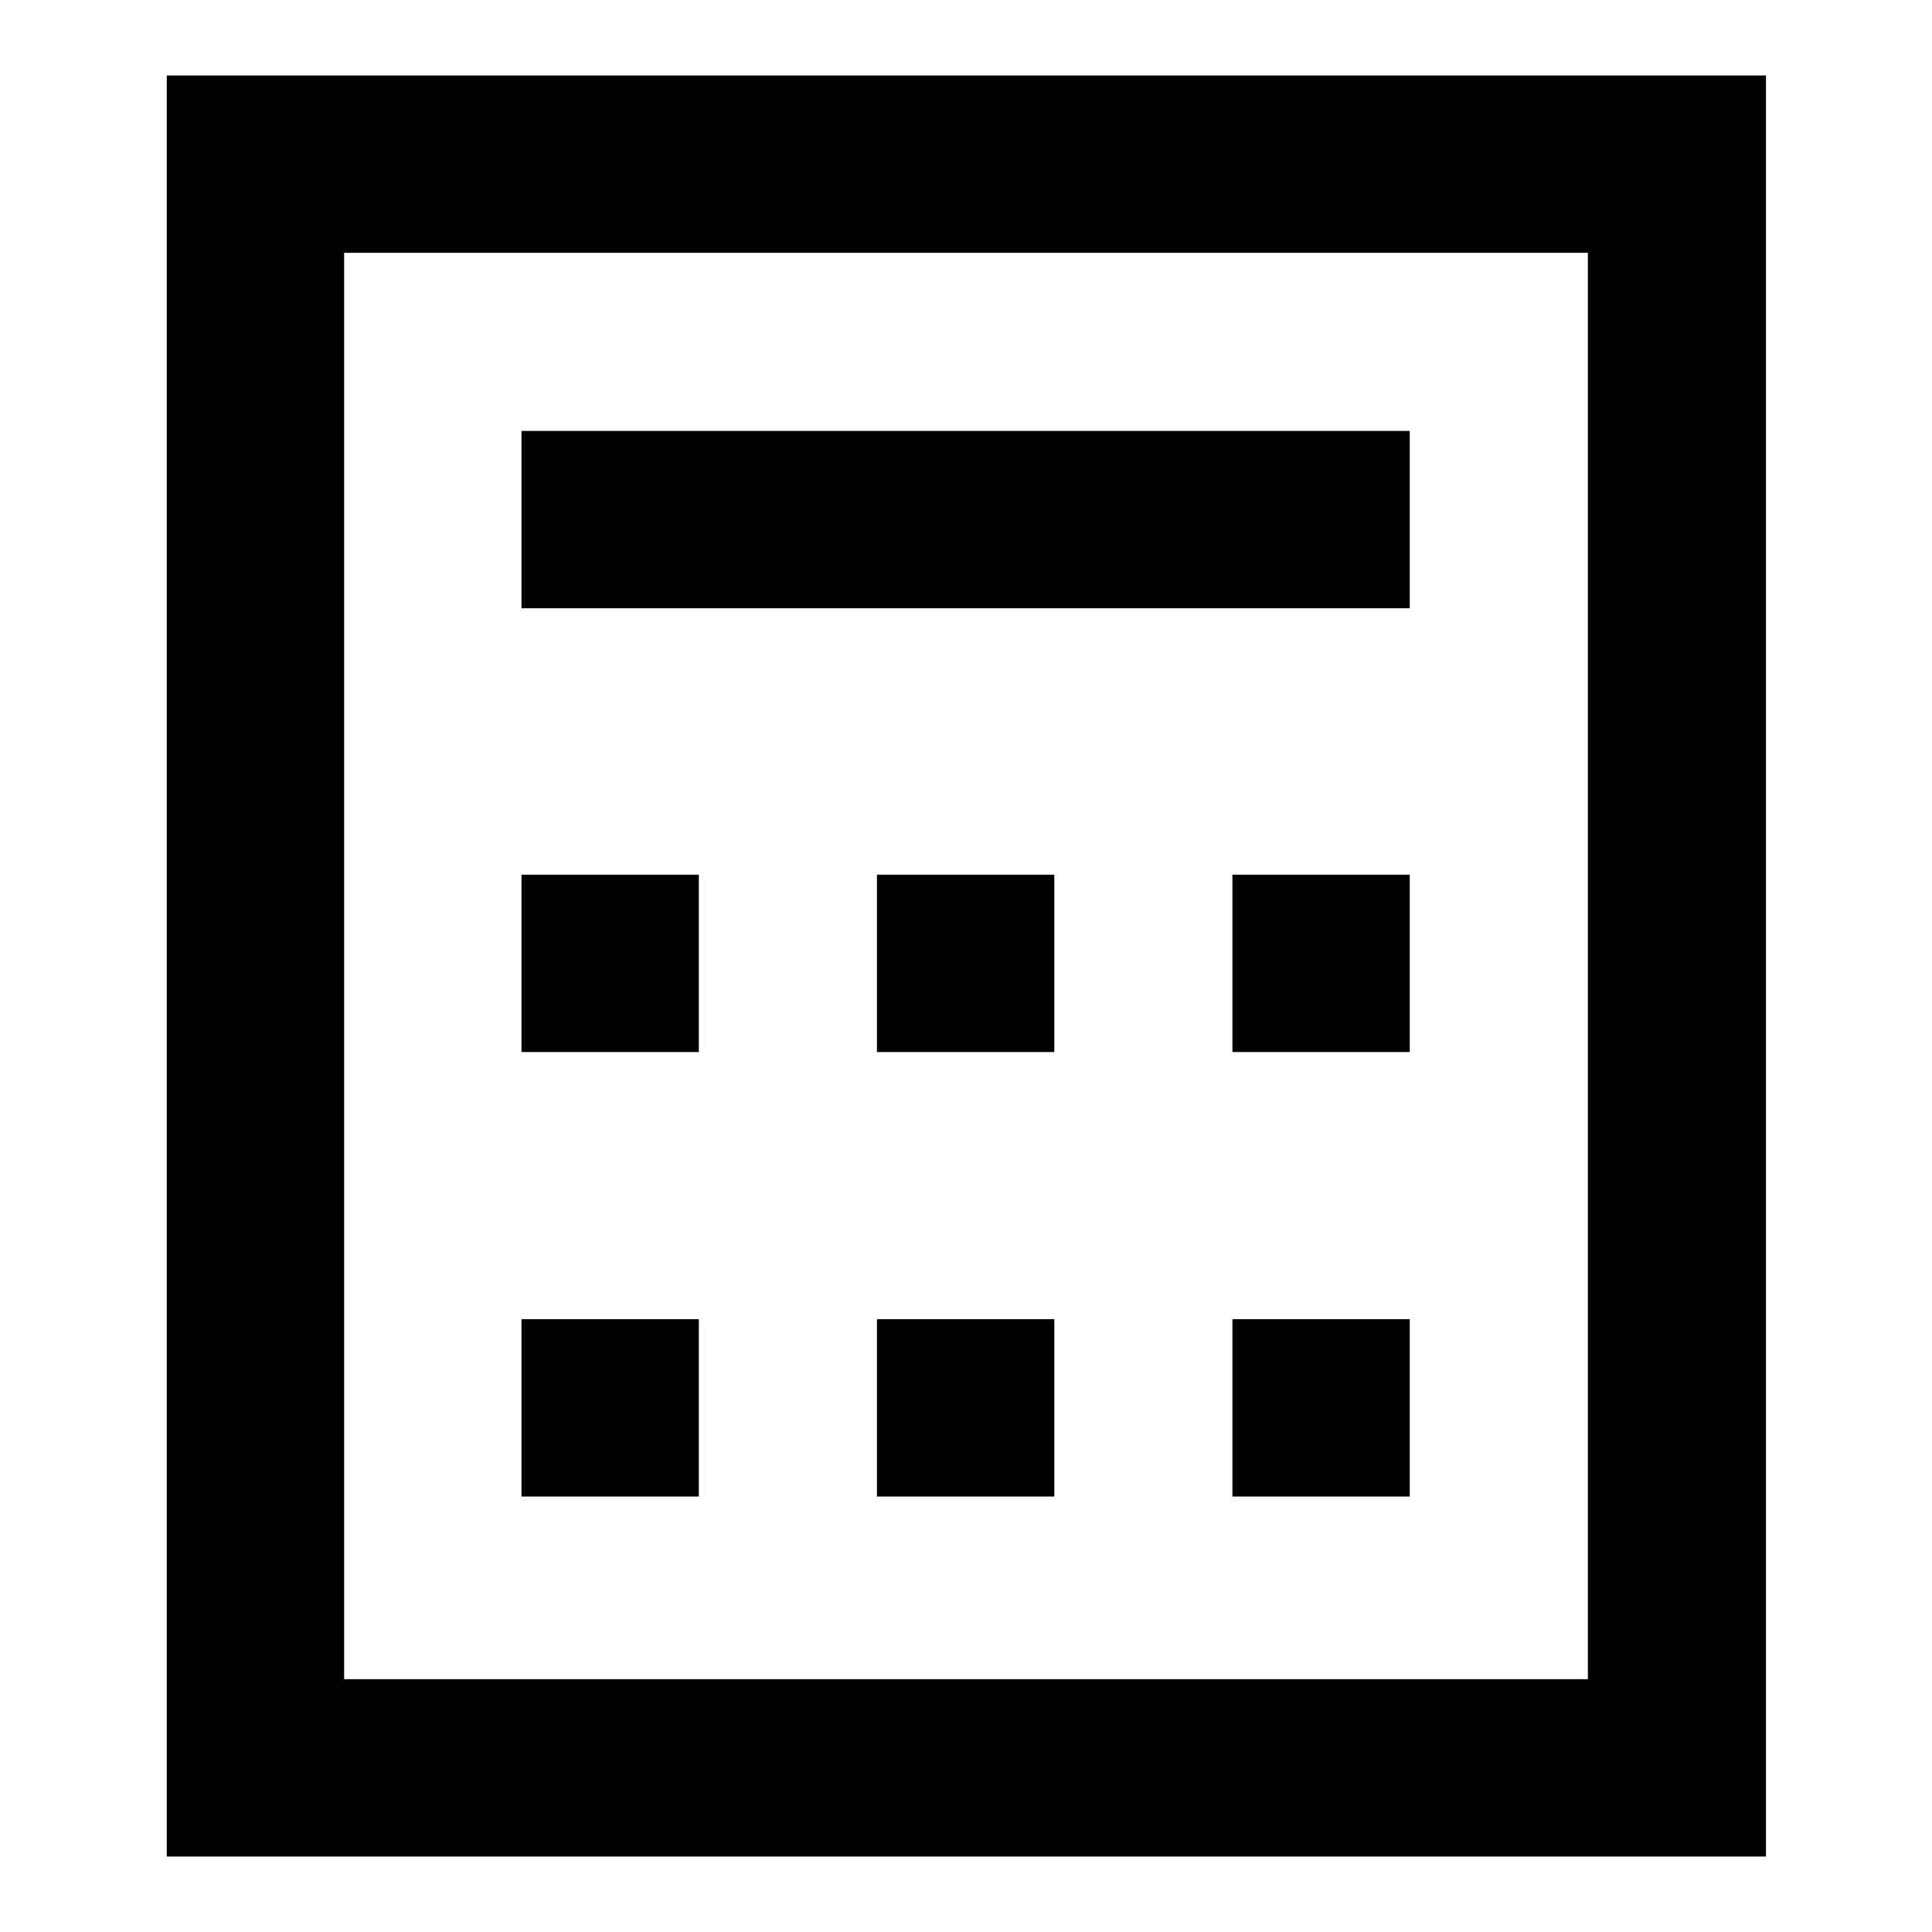
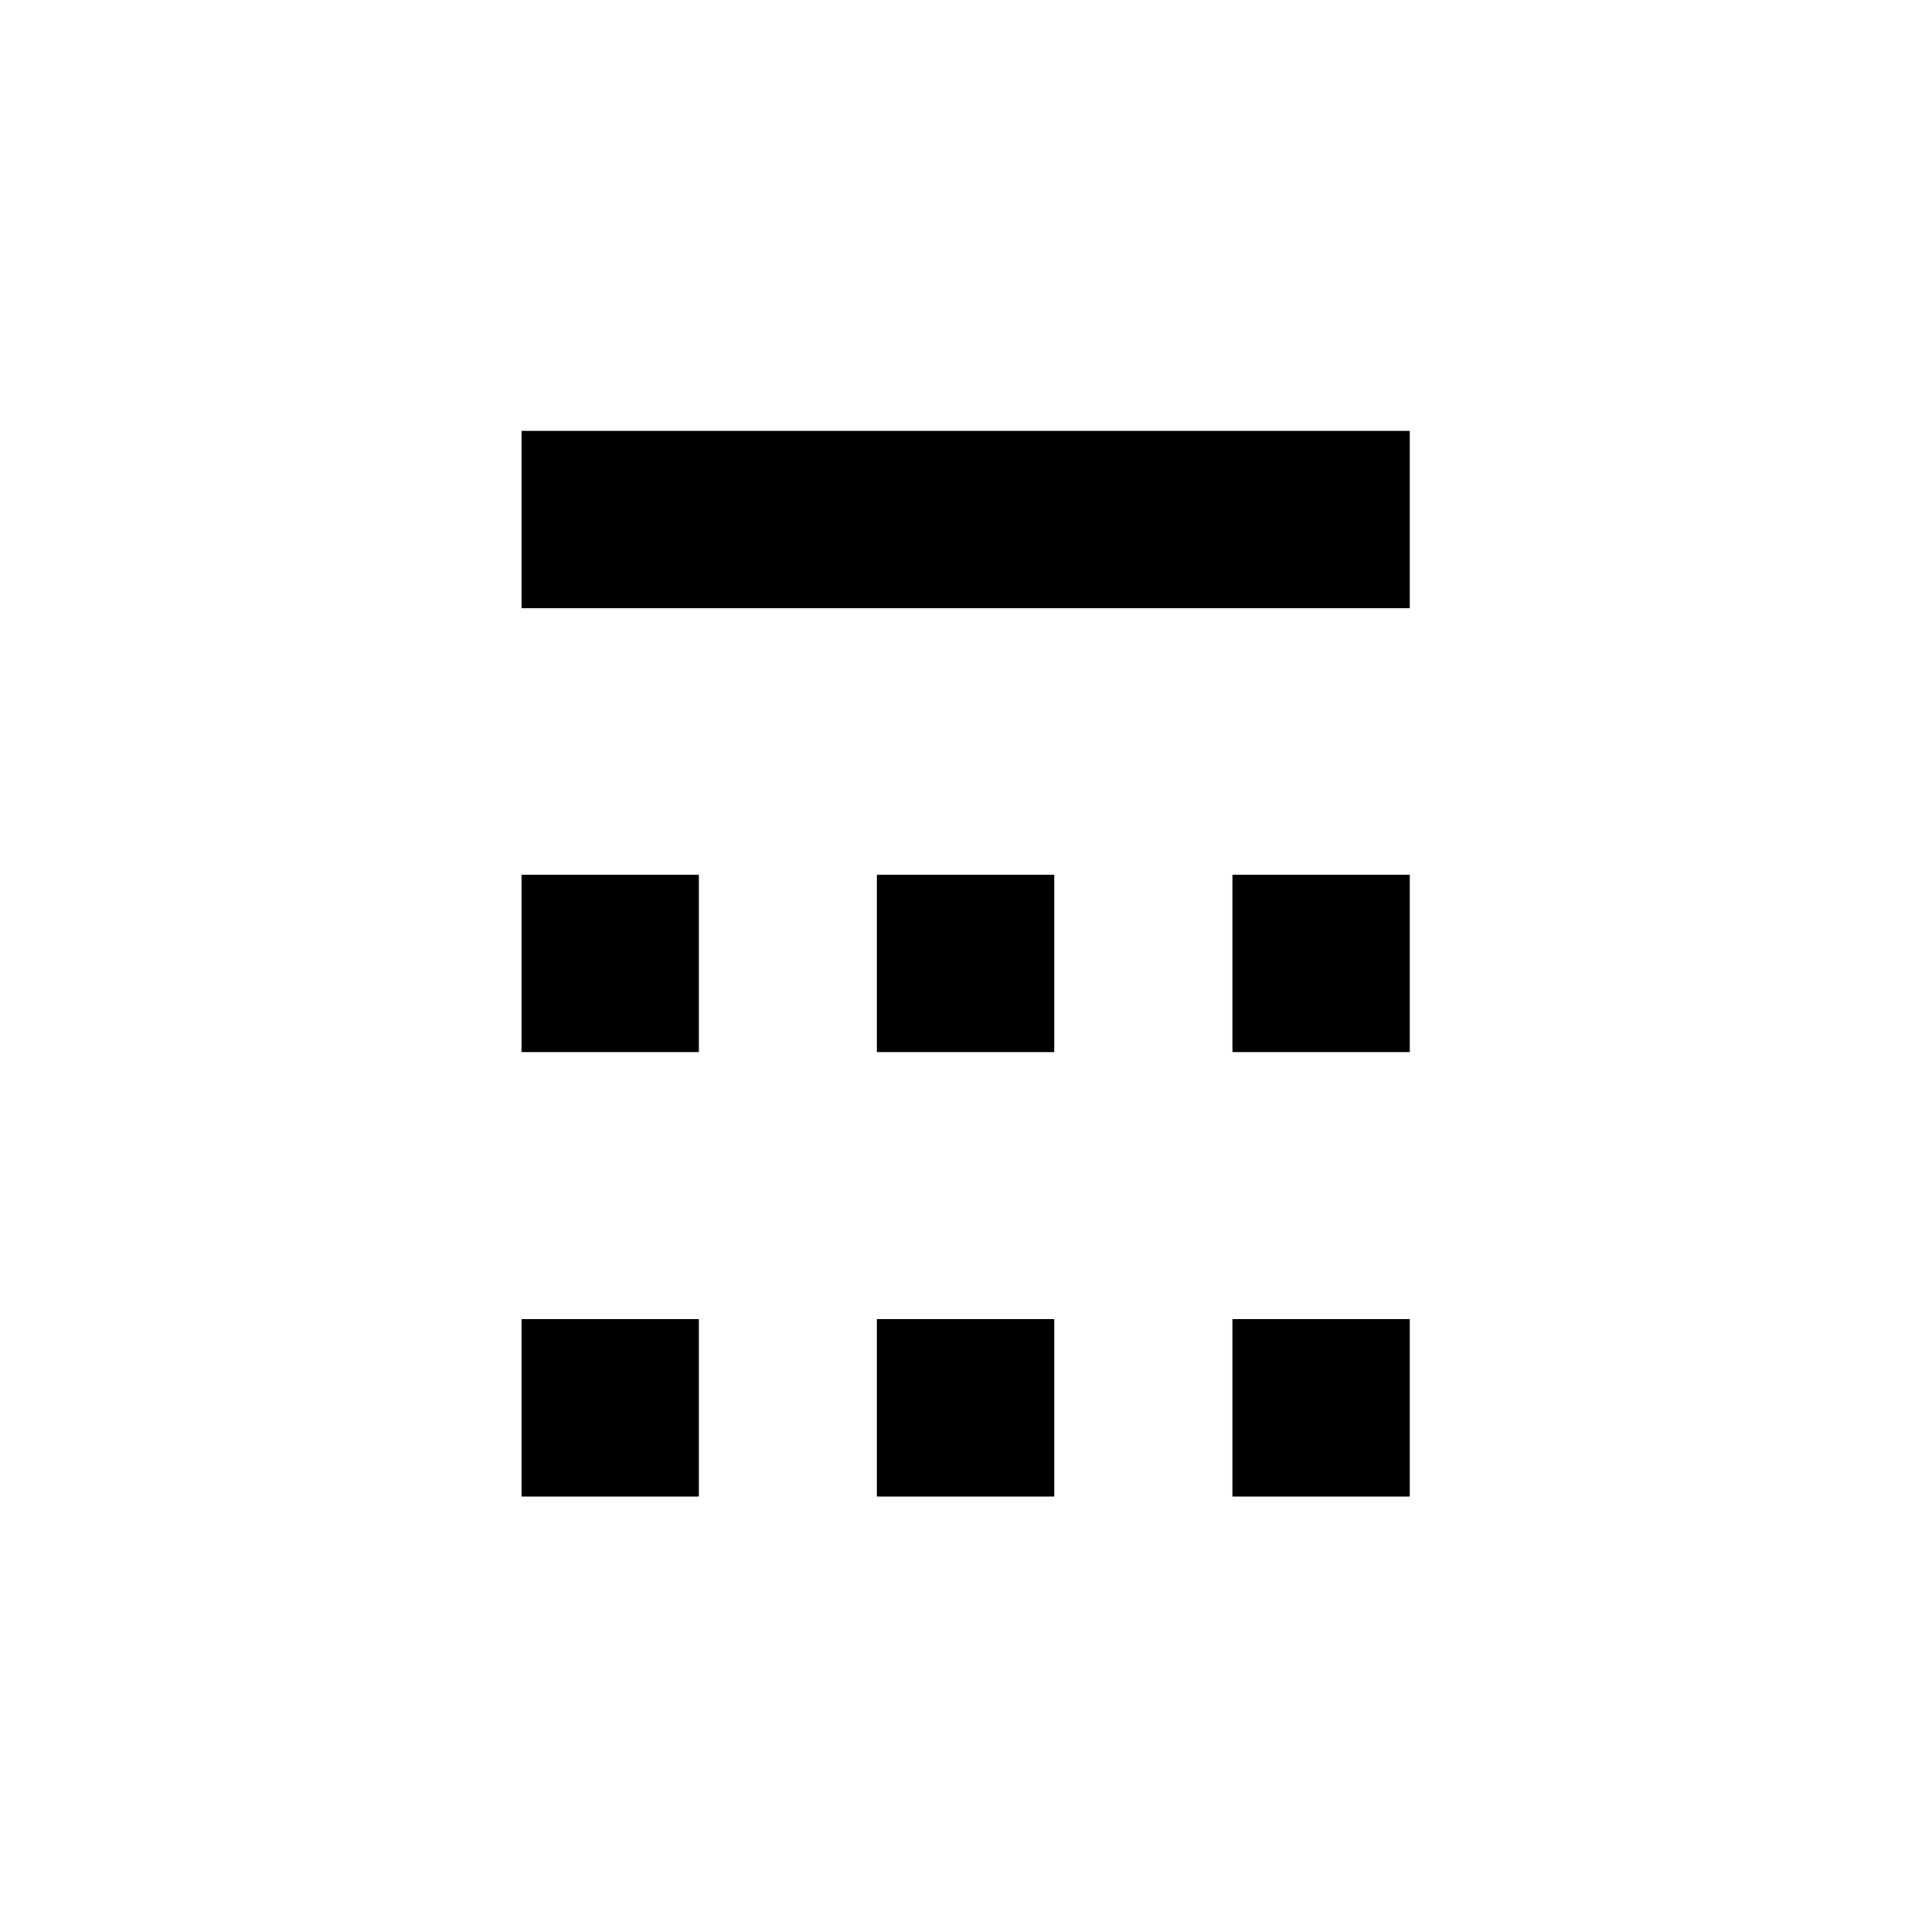
<svg xmlns="http://www.w3.org/2000/svg" version="1.1" x="0px" y="0px" viewBox="0 0 256 256" enable-background="new 0 0 256 256" xml:space="preserve">
  <g>
-     <path fill="#000000" d="M22.1,10v236h211.9V10H22.1z M210.3,222.5H45.6V33.5h164.8V222.5L210.3,222.5z" />
    <path fill="#000000" d="M69.1,57.1h117.7v23.5H69.1V57.1z M69.1,115.9h23.5v23.5H69.1V115.9z M116.2,115.9h23.5v23.5h-23.5V115.9z  M163.3,115.9h23.5v23.5h-23.5V115.9z M69.1,174.8h23.5v23.5H69.1V174.8z M116.2,174.8h23.5v23.5h-23.5V174.8z M163.3,174.8h23.5 v23.5h-23.5V174.8z" />
  </g>
</svg>